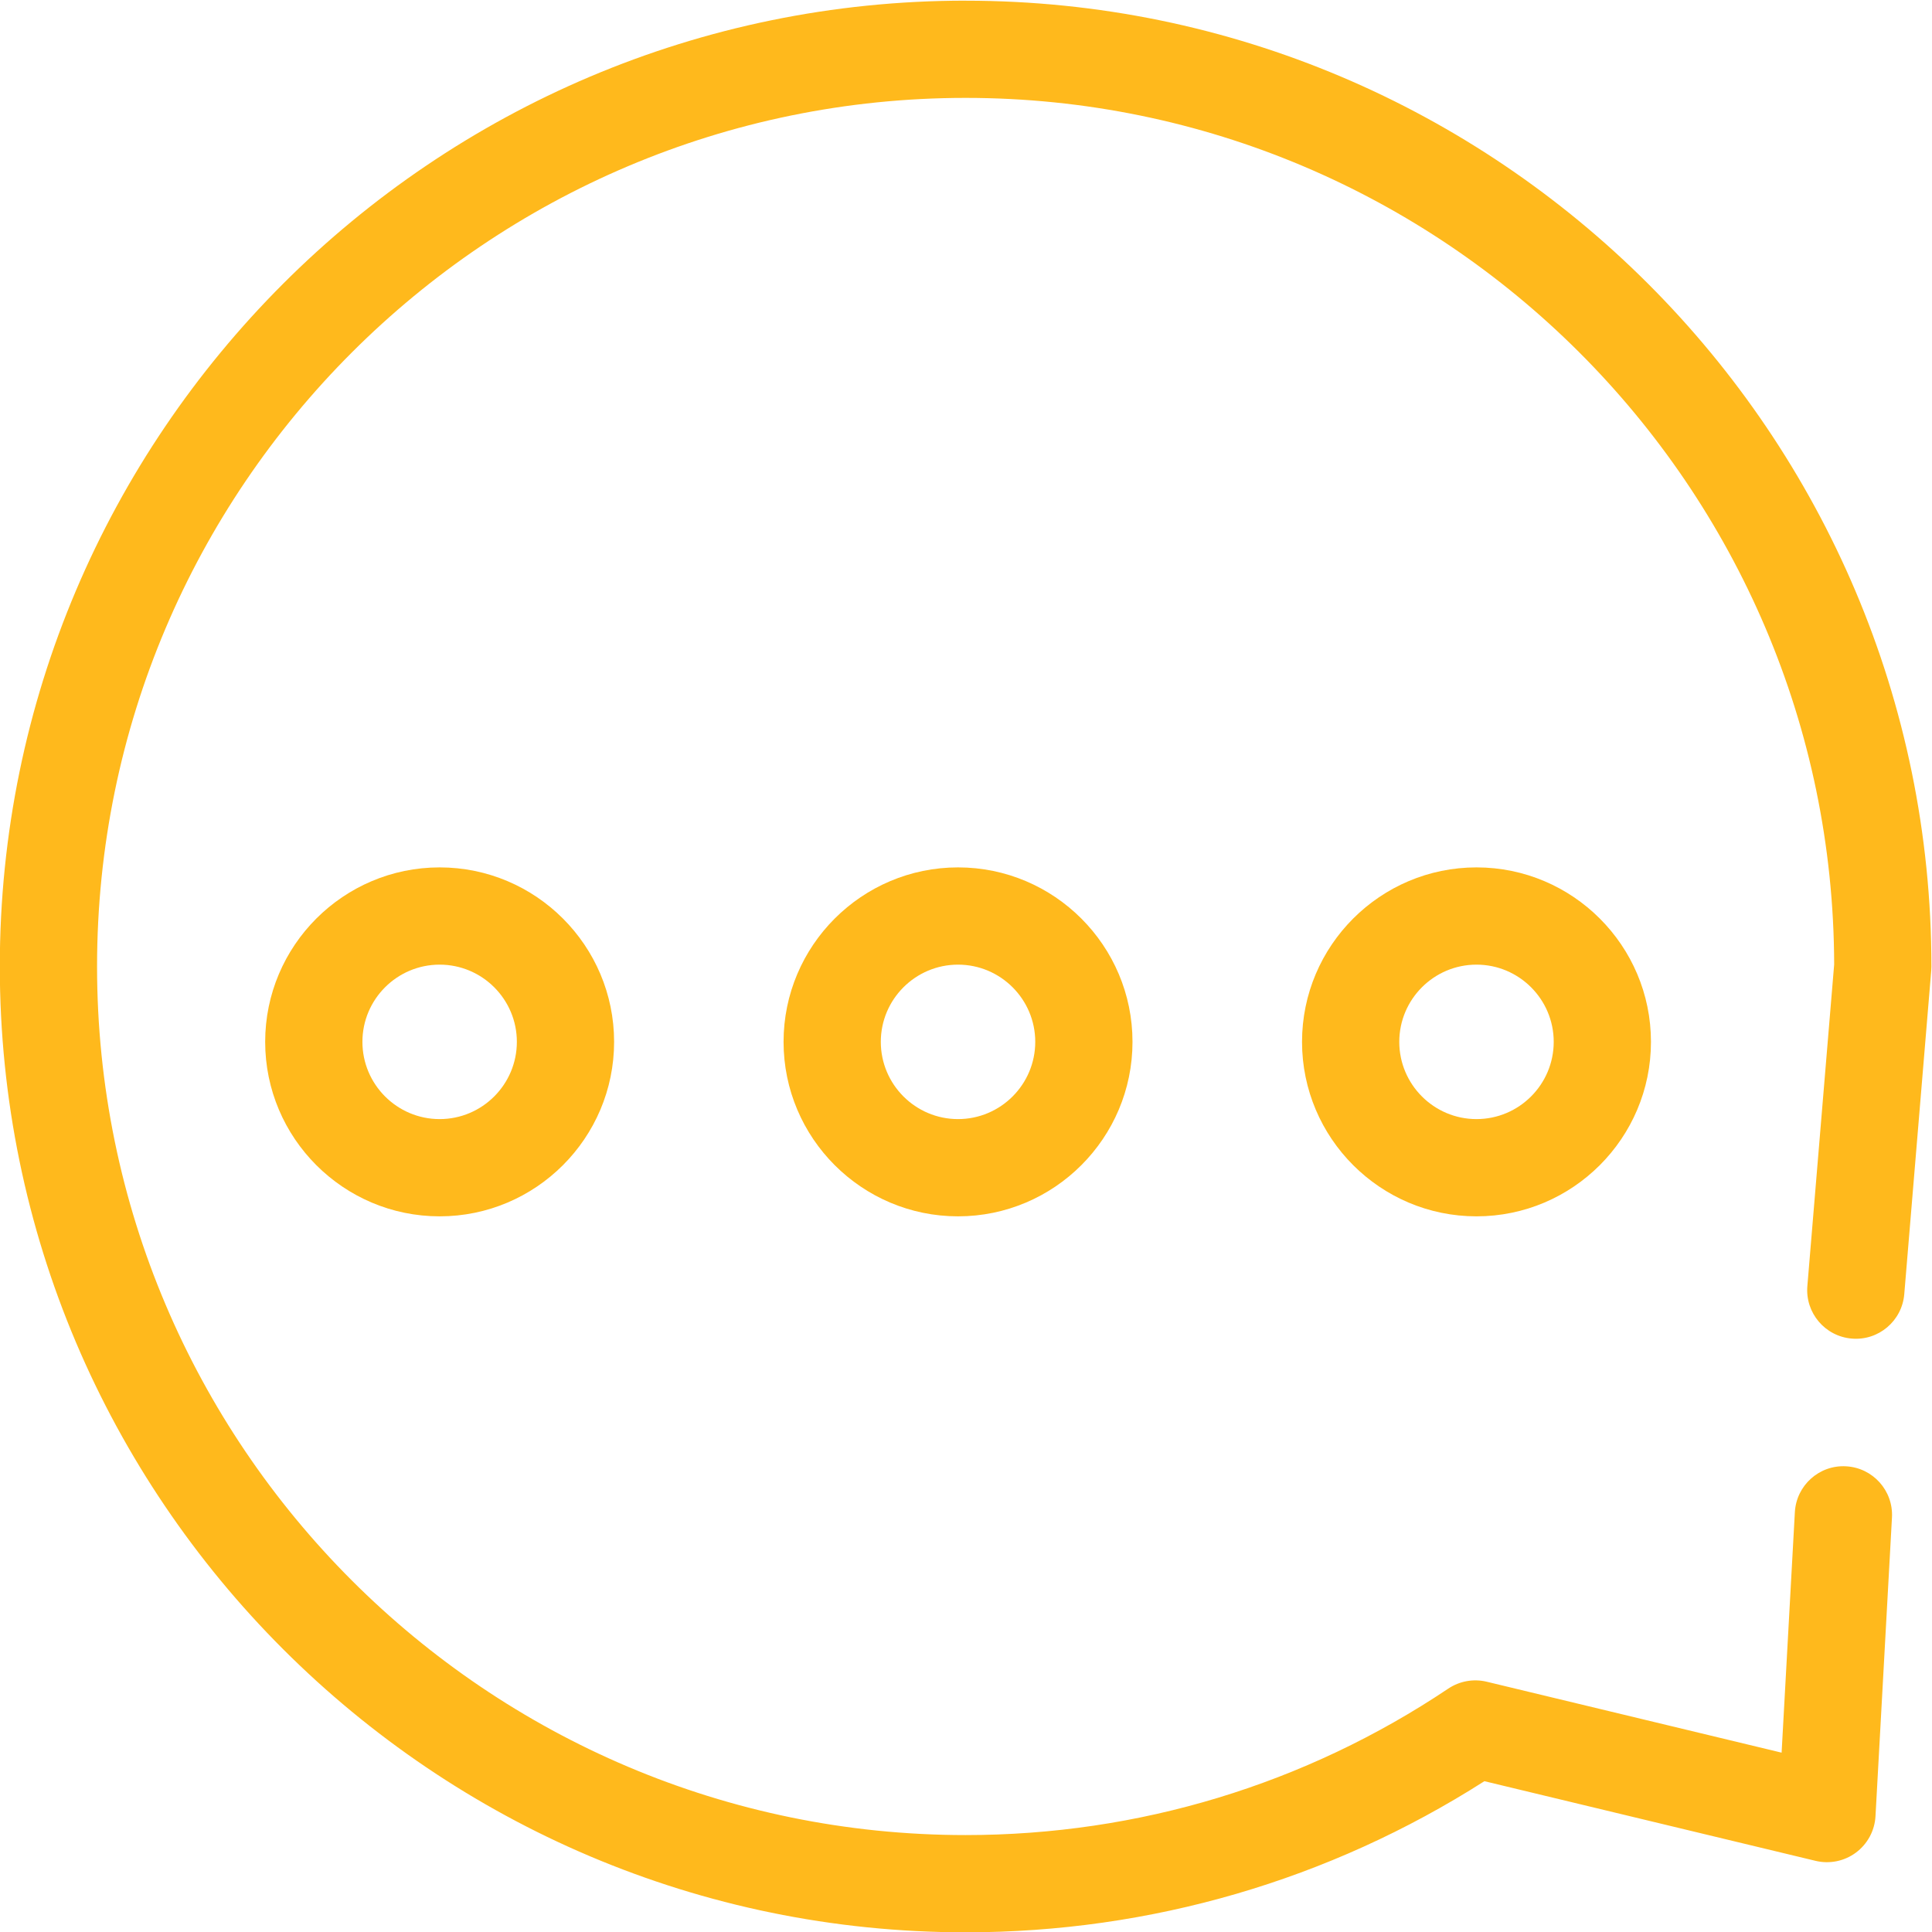
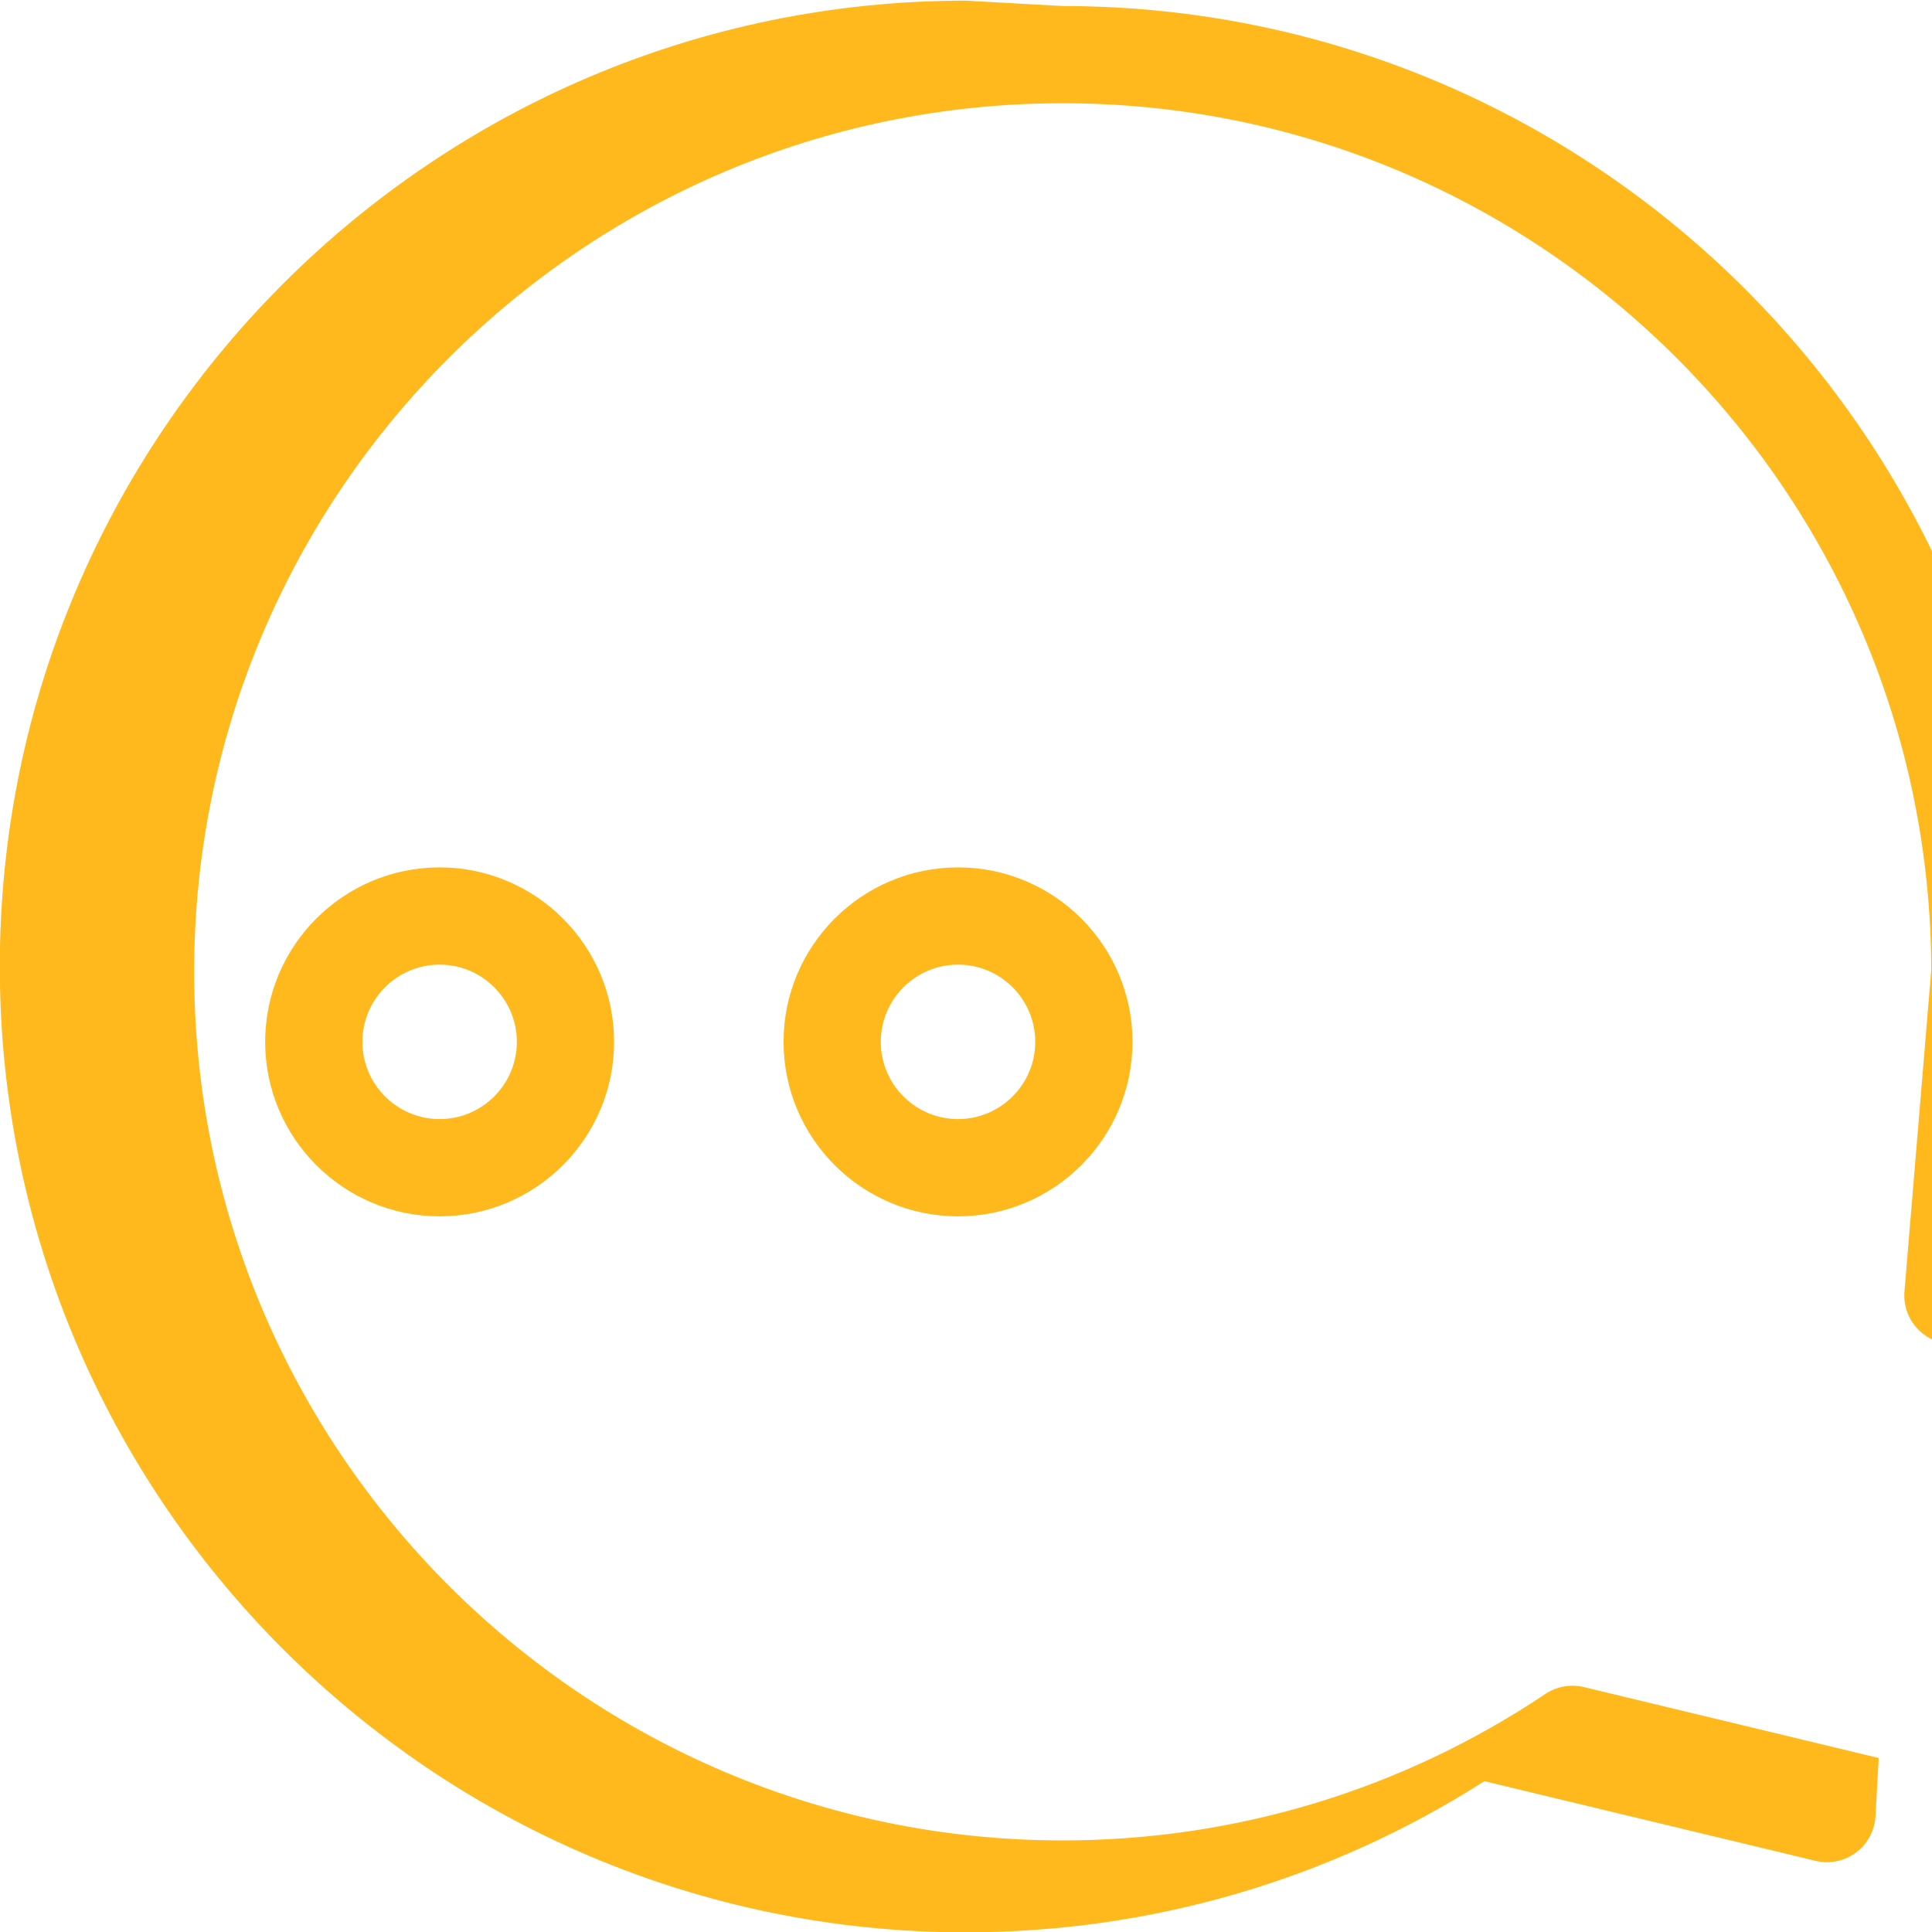
<svg xmlns="http://www.w3.org/2000/svg" version="1.1" viewBox="0 0 344.28 344.3">
  <defs>
    <clipPath id="a">
      <path d="m0 500h500v-500h-500z" />
    </clipPath>
  </defs>
  <g transform="matrix(1.333 0 0 -1.333 -161.18 505.47)">
    <g clip-path="url(#a)">
      <g transform="translate(250,379.11)">
-         <path d="m0 0c-71.194 0-129.11-57.92-129.11-129.11 0-71.195 57.92-129.12 129.11-129.12 24.72 0 48.634 6.976 69.353 20.203l44.271-10.649c1.872-0.449 3.853-0.048 5.401 1.106 1.547 1.151 2.503 2.93 2.61 4.856l2.202 39.934c0.197 3.584-2.548 6.65-6.132 6.847-3.582 0.207-6.651-2.547-6.849-6.132l-1.772-32.148-39.419 9.482c-1.769 0.425-3.629 0.09-5.139-0.919-19.116-12.809-41.428-19.58-64.526-19.58-64.025 0-116.11 52.089-116.11 116.12 0 64.025 52.089 116.11 116.11 116.11 63.936 0 115.97-51.945 116.11-115.85l-3.584-42.992c-0.298-3.577 2.361-6.72 5.938-7.017 3.576-0.308 6.719 2.36 7.017 5.937l3.607 43.266c0.014 0.179 0.022 0.359 0.022 0.54 0 71.194-57.92 129.11-129.11 129.11" fill="#ffb91c" />
+         <path d="m0 0c-71.194 0-129.11-57.92-129.11-129.11 0-71.195 57.92-129.12 129.11-129.12 24.72 0 48.634 6.976 69.353 20.203l44.271-10.649c1.872-0.449 3.853-0.048 5.401 1.106 1.547 1.151 2.503 2.93 2.61 4.856l2.202 39.934l-1.772-32.148-39.419 9.482c-1.769 0.425-3.629 0.09-5.139-0.919-19.116-12.809-41.428-19.58-64.526-19.58-64.025 0-116.11 52.089-116.11 116.12 0 64.025 52.089 116.11 116.11 116.11 63.936 0 115.97-51.945 116.11-115.85l-3.584-42.992c-0.298-3.577 2.361-6.72 5.938-7.017 3.576-0.308 6.719 2.36 7.017 5.937l3.607 43.266c0.014 0.179 0.022 0.359 0.022 0.54 0 71.194-57.92 129.11-129.11 129.11" fill="#ffb91c" />
      </g>
      <g transform="translate(190.01,239.92)">
        <path d="m0 0c0-5.694-4.631-10.326-10.323-10.326-5.693 0-10.323 4.632-10.323 10.326 0 5.691 4.63 10.322 10.323 10.322 5.692 0 10.323-4.631 10.323-10.322m-33.646 0c0-12.862 10.462-23.326 23.323-23.326 12.86 0 23.323 10.464 23.323 23.326 0 12.86-10.463 23.322-23.323 23.322-12.861 0-23.323-10.462-23.323-23.322" fill="#ffb91c" />
      </g>
      <g transform="translate(259.31,239.92)">
        <path d="m0 0c0-5.694-4.631-10.326-10.322-10.326-5.693 0-10.324 4.632-10.324 10.326 0 5.691 4.631 10.322 10.324 10.322 5.691 0 10.322-4.631 10.322-10.322m-33.646 0c0-12.862 10.463-23.326 23.324-23.326 12.86 0 23.322 10.464 23.322 23.326 0 12.86-10.462 23.322-23.322 23.322-12.861 0-23.324-10.462-23.324-23.322" fill="#ffb91c" />
      </g>
      <g transform="translate(328.62,239.92)">
-         <path d="m0 0c0-5.694-4.631-10.326-10.323-10.326-5.693 0-10.323 4.632-10.323 10.326 0 5.691 4.63 10.322 10.323 10.322 5.692 0 10.323-4.631 10.323-10.322m-33.646 0c0-12.862 10.462-23.326 23.323-23.326 12.86 0 23.323 10.464 23.323 23.326 0 12.86-10.463 23.322-23.323 23.322-12.861 0-23.323-10.462-23.323-23.322" fill="#ffb91c" />
-       </g>
+         </g>
    </g>
  </g>
</svg>